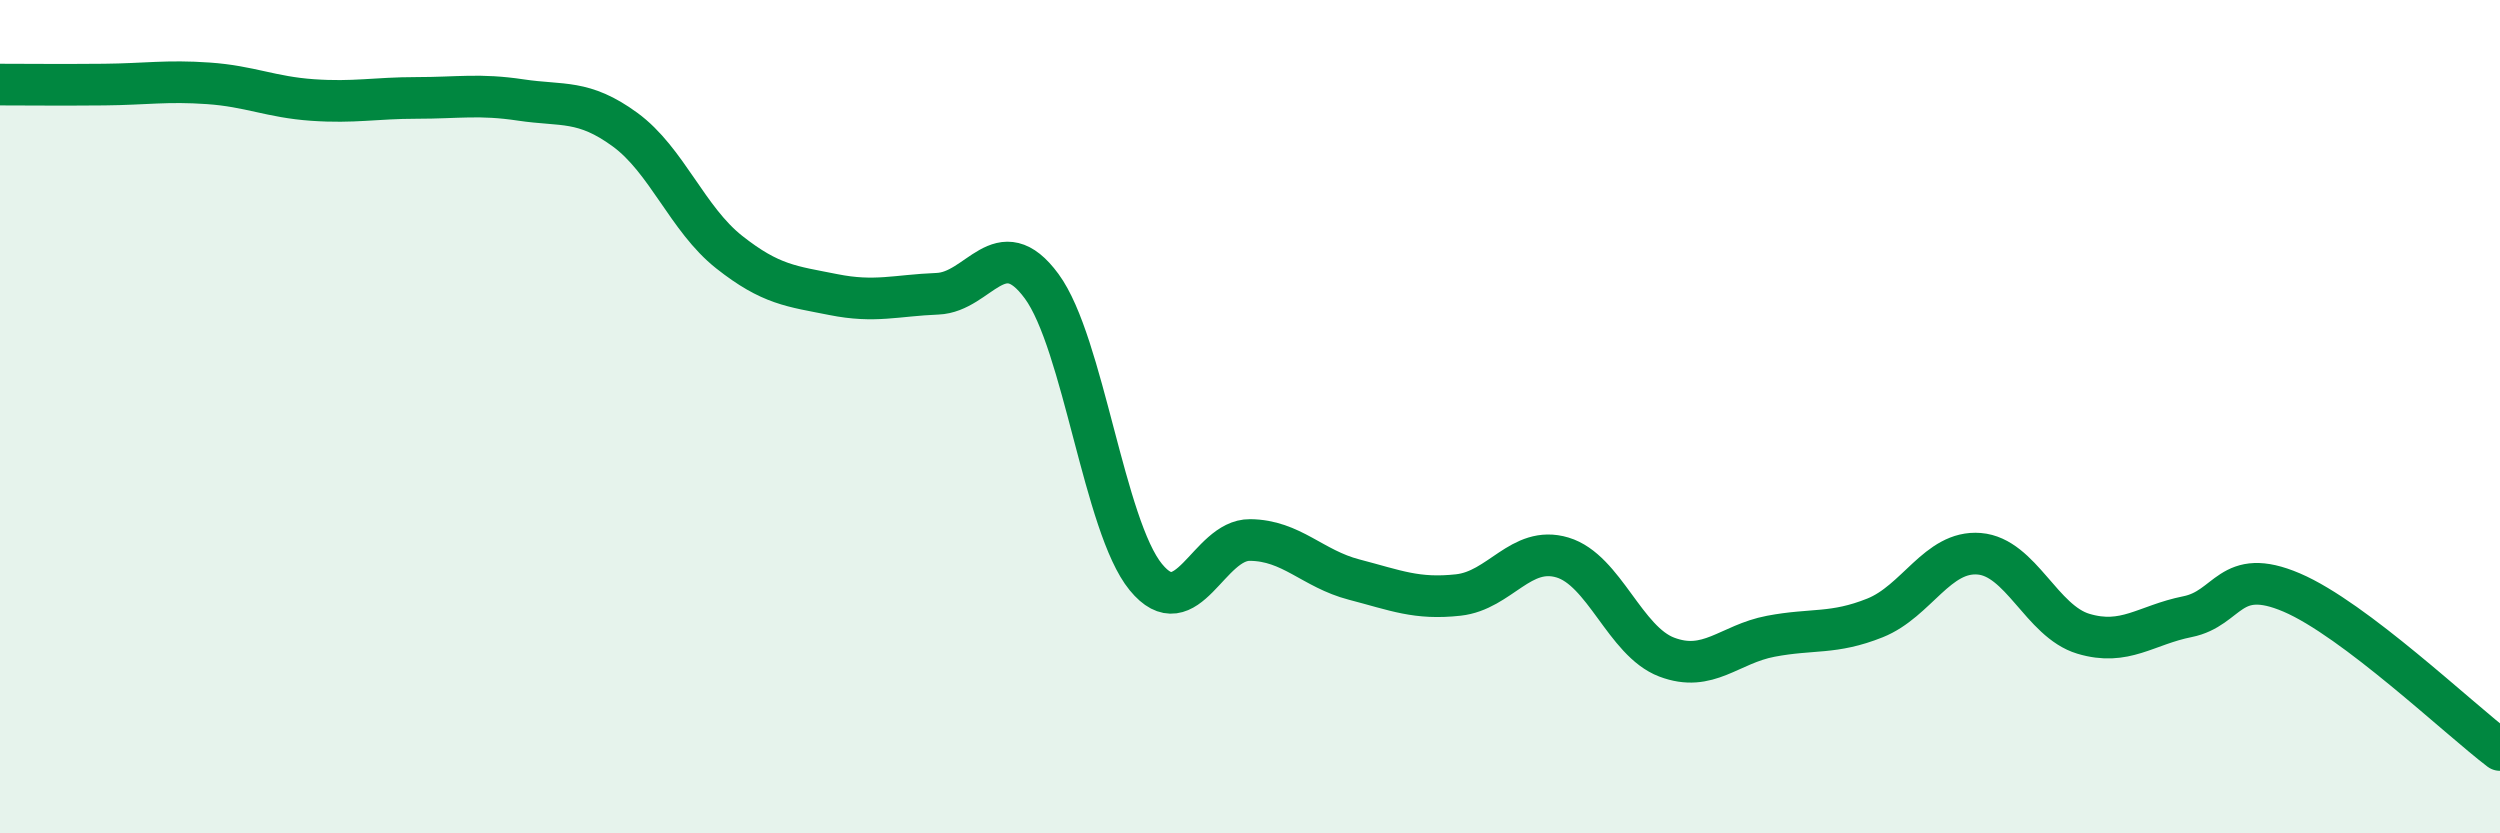
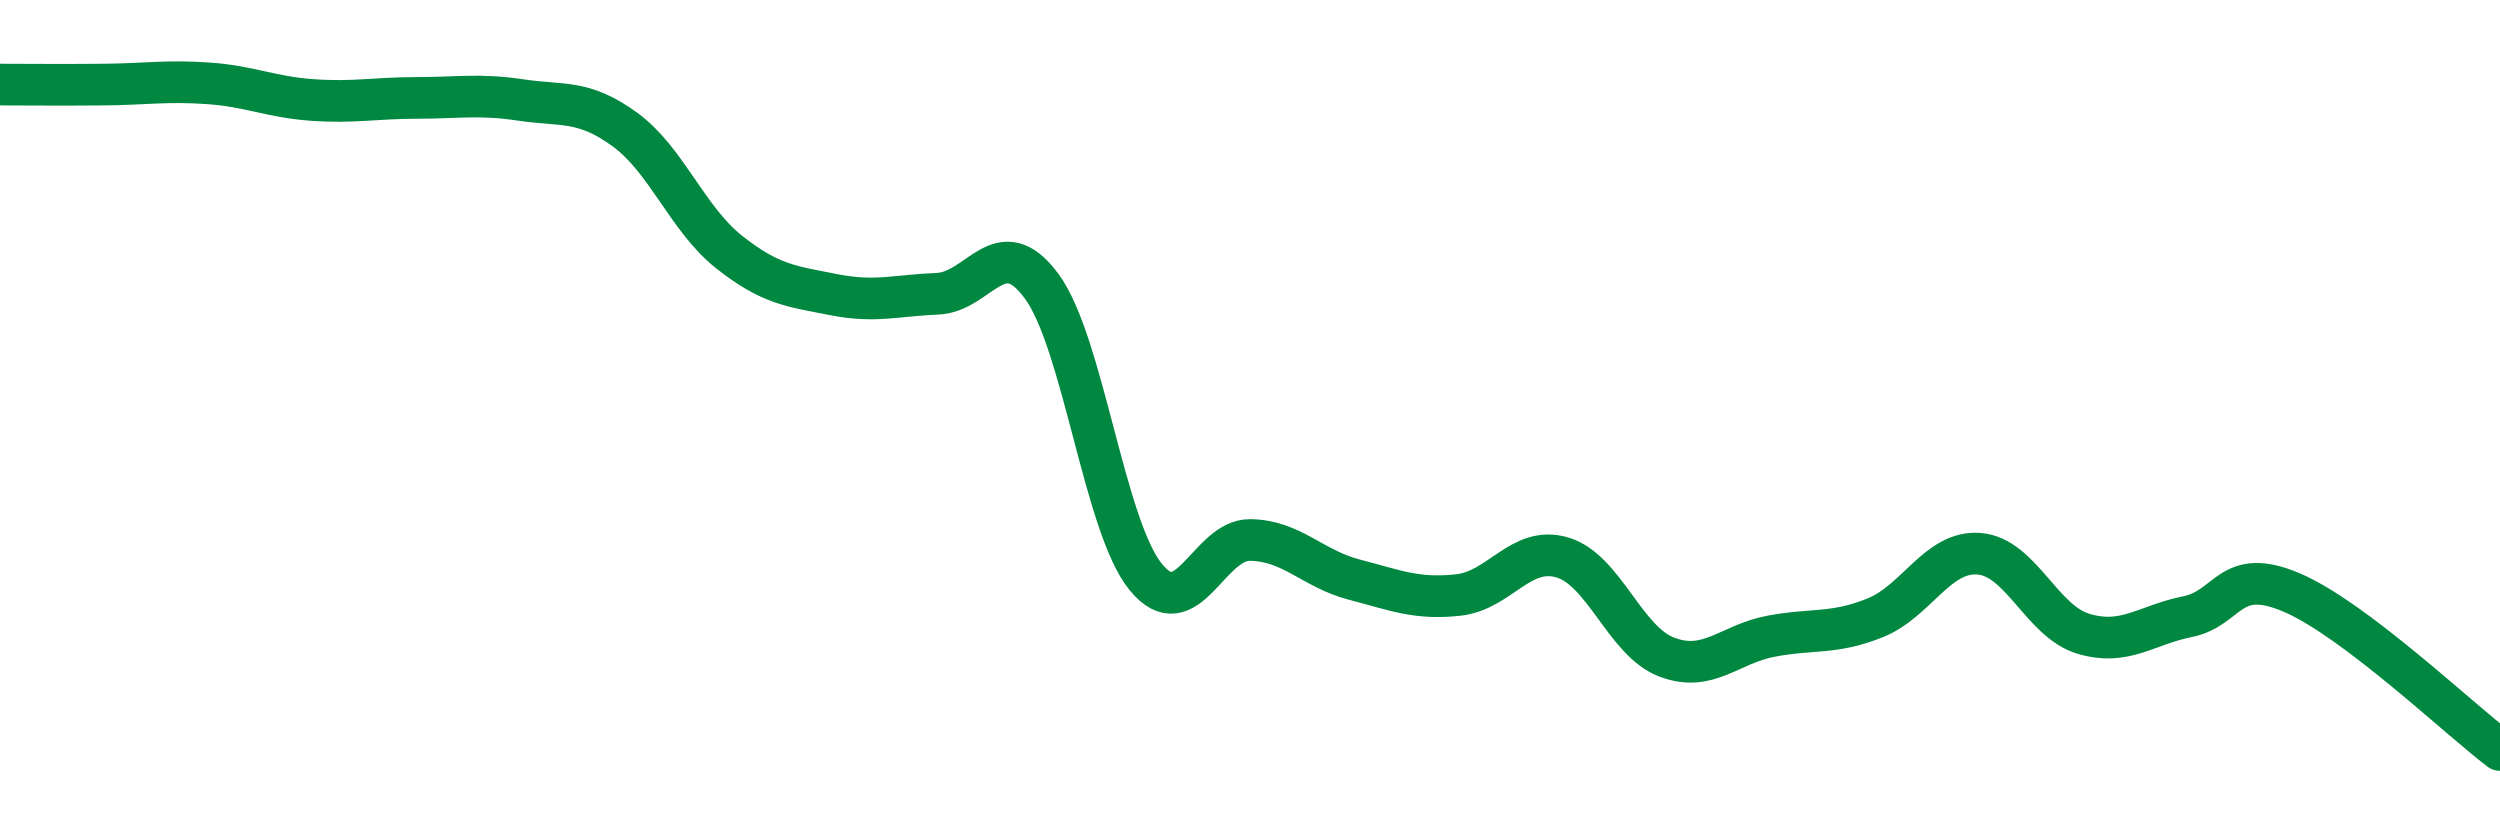
<svg xmlns="http://www.w3.org/2000/svg" width="60" height="20" viewBox="0 0 60 20">
-   <path d="M 0,2.03 C 0.5,2.03 1.5,2.04 2.5,2.03 C 3.5,2.02 4,1.93 5,2 C 6,2.07 6.5,2.33 7.5,2.4 C 8.5,2.47 9,2.35 10,2.35 C 11,2.35 11.5,2.25 12.5,2.4 C 13.5,2.55 14,2.38 15,3.11 C 16,3.84 16.5,5.26 17.5,6.05 C 18.5,6.84 19,6.87 20,7.07 C 21,7.27 21.5,7.09 22.5,7.05 C 23.5,7.01 24,5.51 25,6.87 C 26,8.23 26.5,12.63 27.5,13.85 C 28.5,15.07 29,12.95 30,12.96 C 31,12.97 31.5,13.65 32.5,13.91 C 33.5,14.17 34,14.39 35,14.28 C 36,14.17 36.5,13.08 37.5,13.38 C 38.5,13.68 39,15.39 40,15.77 C 41,16.15 41.5,15.46 42.5,15.27 C 43.5,15.08 44,15.23 45,14.83 C 46,14.43 46.5,13.21 47.5,13.29 C 48.5,13.37 49,14.91 50,15.21 C 51,15.51 51.5,15 52.5,14.8 C 53.5,14.6 53.5,13.58 55,14.22 C 56.5,14.86 59,17.24 60,18L60 20L0 20Z" fill="#008740" opacity="0.1" stroke-linecap="round" stroke-linejoin="round" />
  <path d="M 0,2.03 C 0.5,2.03 1.5,2.04 2.5,2.03 C 3.5,2.02 4,1.93 5,2 C 6,2.07 6.5,2.33 7.5,2.4 C 8.5,2.47 9,2.35 10,2.35 C 11,2.35 11.5,2.25 12.5,2.4 C 13.5,2.55 14,2.38 15,3.11 C 16,3.84 16.5,5.26 17.5,6.05 C 18.5,6.84 19,6.87 20,7.07 C 21,7.27 21.5,7.09 22.5,7.05 C 23.5,7.01 24,5.51 25,6.87 C 26,8.23 26.5,12.63 27.5,13.85 C 28.5,15.07 29,12.95 30,12.96 C 31,12.97 31.5,13.65 32.5,13.91 C 33.5,14.17 34,14.39 35,14.28 C 36,14.17 36.5,13.08 37.5,13.38 C 38.5,13.68 39,15.39 40,15.77 C 41,16.15 41.5,15.46 42.5,15.27 C 43.5,15.08 44,15.23 45,14.83 C 46,14.43 46.5,13.21 47.5,13.29 C 48.5,13.37 49,14.91 50,15.21 C 51,15.51 51.5,15 52.5,14.8 C 53.5,14.6 53.5,13.58 55,14.22 C 56.5,14.86 59,17.24 60,18" stroke="#008740" stroke-width="1" fill="none" stroke-linecap="round" stroke-linejoin="round" />
</svg>